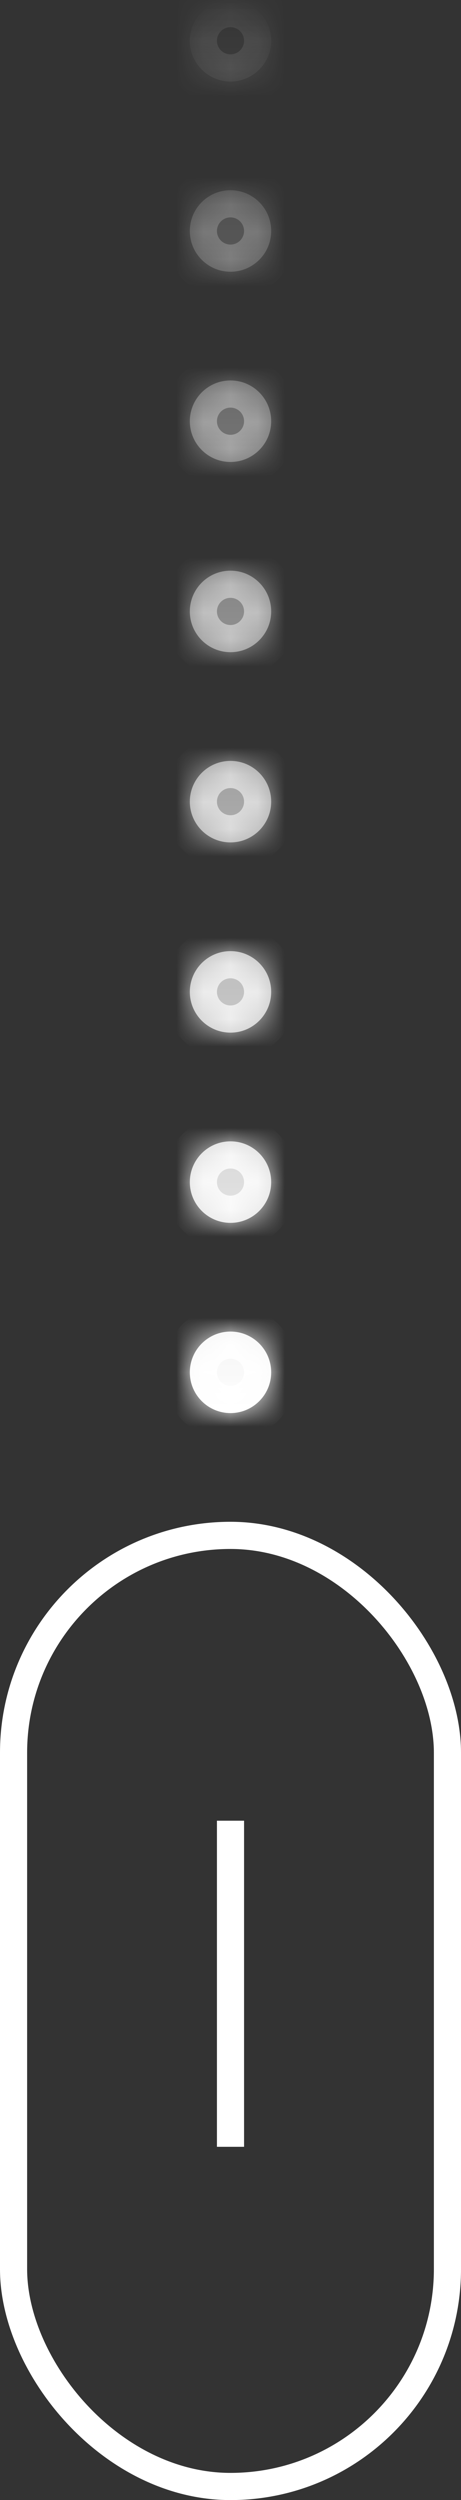
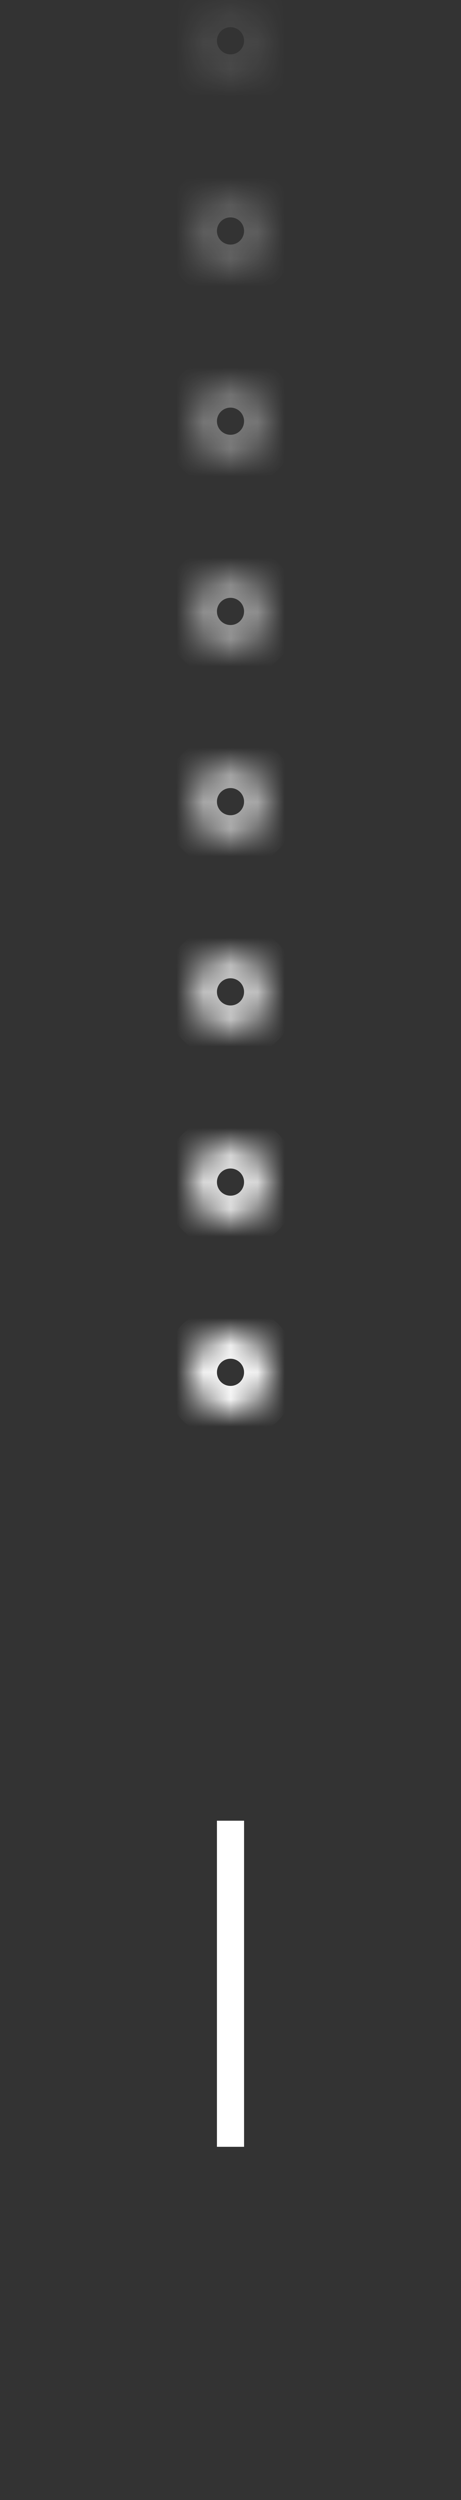
<svg xmlns="http://www.w3.org/2000/svg" width="17" height="92" viewBox="0 0 17 92" fill="none">
  <rect x="0" y="0" width="17" height="92" fill="#333333" stroke="none" />
-   <rect x="0.5" y="56.5" width="16" height="35" rx="8" stroke="white" />
  <rect x="8.25" y="67.25" width="0.5" height="11.5" fill="white" stroke="white" stroke-width="0.5" />
  <mask id="path-3-inside-1_5_8123" fill="white">
    <path fill-rule="evenodd" clip-rule="evenodd" d="M8.5 3C7.672 3 7 2.328 7 1.5C7 0.672 7.672 0 8.5 0C9.328 0 10 0.672 10 1.5C10 2.328 9.328 3 8.5 3ZM7 8.5C7 9.328 7.672 10 8.5 10C9.328 10 10 9.328 10 8.5C10 7.672 9.328 7 8.5 7C7.672 7 7 7.672 7 8.5ZM8.5 17C7.672 17 7 16.328 7 15.5C7 14.672 7.672 14 8.5 14C9.328 14 10 14.672 10 15.5C10 16.328 9.328 17 8.5 17ZM7 22.5C7 23.328 7.672 24 8.5 24C9.328 24 10 23.328 10 22.5C10 21.672 9.328 21 8.5 21C7.672 21 7 21.672 7 22.5ZM8.5 31C7.672 31 7 30.328 7 29.5C7 28.672 7.672 28 8.5 28C9.328 28 10 28.672 10 29.5C10 30.328 9.328 31 8.5 31ZM7 36.5C7 37.328 7.672 38 8.5 38C9.328 38 10 37.328 10 36.5C10 35.672 9.328 35 8.5 35C7.672 35 7 35.672 7 36.5ZM8.5 45C7.672 45 7 44.328 7 43.5C7 42.672 7.672 42 8.5 42C9.328 42 10 42.672 10 43.5C10 44.328 9.328 45 8.5 45ZM8.5 52C7.672 52 7 51.328 7 50.5C7 49.672 7.672 49 8.5 49C9.328 49 10 49.672 10 50.5C10 51.328 9.328 52 8.5 52Z" />
  </mask>
-   <path fill-rule="evenodd" clip-rule="evenodd" d="M8.5 3C7.672 3 7 2.328 7 1.5C7 0.672 7.672 0 8.5 0C9.328 0 10 0.672 10 1.5C10 2.328 9.328 3 8.5 3ZM7 8.5C7 9.328 7.672 10 8.5 10C9.328 10 10 9.328 10 8.5C10 7.672 9.328 7 8.5 7C7.672 7 7 7.672 7 8.5ZM8.5 17C7.672 17 7 16.328 7 15.5C7 14.672 7.672 14 8.5 14C9.328 14 10 14.672 10 15.5C10 16.328 9.328 17 8.5 17ZM7 22.5C7 23.328 7.672 24 8.5 24C9.328 24 10 23.328 10 22.5C10 21.672 9.328 21 8.5 21C7.672 21 7 21.672 7 22.5ZM8.5 31C7.672 31 7 30.328 7 29.5C7 28.672 7.672 28 8.5 28C9.328 28 10 28.672 10 29.5C10 30.328 9.328 31 8.5 31ZM7 36.5C7 37.328 7.672 38 8.5 38C9.328 38 10 37.328 10 36.5C10 35.672 9.328 35 8.5 35C7.672 35 7 35.672 7 36.5ZM8.5 45C7.672 45 7 44.328 7 43.5C7 42.672 7.672 42 8.5 42C9.328 42 10 42.672 10 43.5C10 44.328 9.328 45 8.5 45ZM8.5 52C7.672 52 7 51.328 7 50.5C7 49.672 7.672 49 8.5 49C9.328 49 10 49.672 10 50.5C10 51.328 9.328 52 8.5 52Z" fill="url(#paint0_linear_5_8123)" />
  <path d="M6 1.5C6 2.881 7.119 4 8.5 4V2C8.224 2 8 1.776 8 1.5H6ZM8.5 -1C7.119 -1 6 0.119 6 1.5H8C8 1.224 8.224 1 8.5 1V-1ZM11 1.5C11 0.119 9.881 -1 8.5 -1V1C8.776 1 9 1.224 9 1.5H11ZM8.5 4C9.881 4 11 2.881 11 1.5H9C9 1.776 8.776 2 8.5 2V4ZM8.5 9C8.224 9 8 8.776 8 8.5H6C6 9.881 7.119 11 8.5 11V9ZM9 8.5C9 8.776 8.776 9 8.5 9V11C9.881 11 11 9.881 11 8.5H9ZM8.5 8C8.776 8 9 8.224 9 8.5H11C11 7.119 9.881 6 8.5 6V8ZM8 8.5C8 8.224 8.224 8 8.5 8V6C7.119 6 6 7.119 6 8.5H8ZM6 15.5C6 16.881 7.119 18 8.5 18V16C8.224 16 8 15.776 8 15.5H6ZM8.5 13C7.119 13 6 14.119 6 15.5H8C8 15.224 8.224 15 8.5 15V13ZM11 15.5C11 14.119 9.881 13 8.5 13V15C8.776 15 9 15.224 9 15.5H11ZM8.5 18C9.881 18 11 16.881 11 15.5H9C9 15.776 8.776 16 8.5 16V18ZM8.5 23C8.224 23 8 22.776 8 22.5H6C6 23.881 7.119 25 8.5 25V23ZM9 22.5C9 22.776 8.776 23 8.5 23V25C9.881 25 11 23.881 11 22.5H9ZM8.5 22C8.776 22 9 22.224 9 22.5H11C11 21.119 9.881 20 8.5 20V22ZM8 22.5C8 22.224 8.224 22 8.5 22V20C7.119 20 6 21.119 6 22.5H8ZM6 29.5C6 30.881 7.119 32 8.5 32V30C8.224 30 8 29.776 8 29.5H6ZM8.5 27C7.119 27 6 28.119 6 29.5H8C8 29.224 8.224 29 8.5 29V27ZM11 29.5C11 28.119 9.881 27 8.5 27V29C8.776 29 9 29.224 9 29.5H11ZM8.5 32C9.881 32 11 30.881 11 29.5H9C9 29.776 8.776 30 8.5 30V32ZM8.5 37C8.224 37 8 36.776 8 36.5H6C6 37.881 7.119 39 8.5 39V37ZM9 36.5C9 36.776 8.776 37 8.5 37V39C9.881 39 11 37.881 11 36.5H9ZM8.5 36C8.776 36 9 36.224 9 36.5H11C11 35.119 9.881 34 8.5 34V36ZM8 36.5C8 36.224 8.224 36 8.5 36V34C7.119 34 6 35.119 6 36.5H8ZM6 43.5C6 44.881 7.119 46 8.5 46V44C8.224 44 8 43.776 8 43.5H6ZM8.5 41C7.119 41 6 42.119 6 43.5H8C8 43.224 8.224 43 8.5 43V41ZM11 43.5C11 42.119 9.881 41 8.5 41V43C8.776 43 9 43.224 9 43.5H11ZM8.5 46C9.881 46 11 44.881 11 43.5H9C9 43.776 8.776 44 8.5 44V46ZM6 50.5C6 51.881 7.119 53 8.5 53V51C8.224 51 8 50.776 8 50.5H6ZM8.5 48C7.119 48 6 49.119 6 50.5H8C8 50.224 8.224 50 8.5 50V48ZM11 50.5C11 49.119 9.881 48 8.5 48V50C8.776 50 9 50.224 9 50.5H11ZM8.5 53C9.881 53 11 51.881 11 50.5H9C9 50.776 8.776 51 8.5 51V53Z" fill="url(#paint1_linear_5_8123)" mask="url(#path-3-inside-1_5_8123)" />
  <defs>
    <linearGradient id="paint0_linear_5_8123" x1="8.5" y1="0" x2="8.5" y2="52" gradientUnits="userSpaceOnUse">
      <stop stop-color="white" stop-opacity="0" />
      <stop offset="1" stop-color="white" />
    </linearGradient>
    <linearGradient id="paint1_linear_5_8123" x1="9" y1="52" x2="9" y2="-3.5" gradientUnits="userSpaceOnUse">
      <stop stop-color="white" />
      <stop offset="1" stop-color="white" stop-opacity="0" />
    </linearGradient>
  </defs>
</svg>